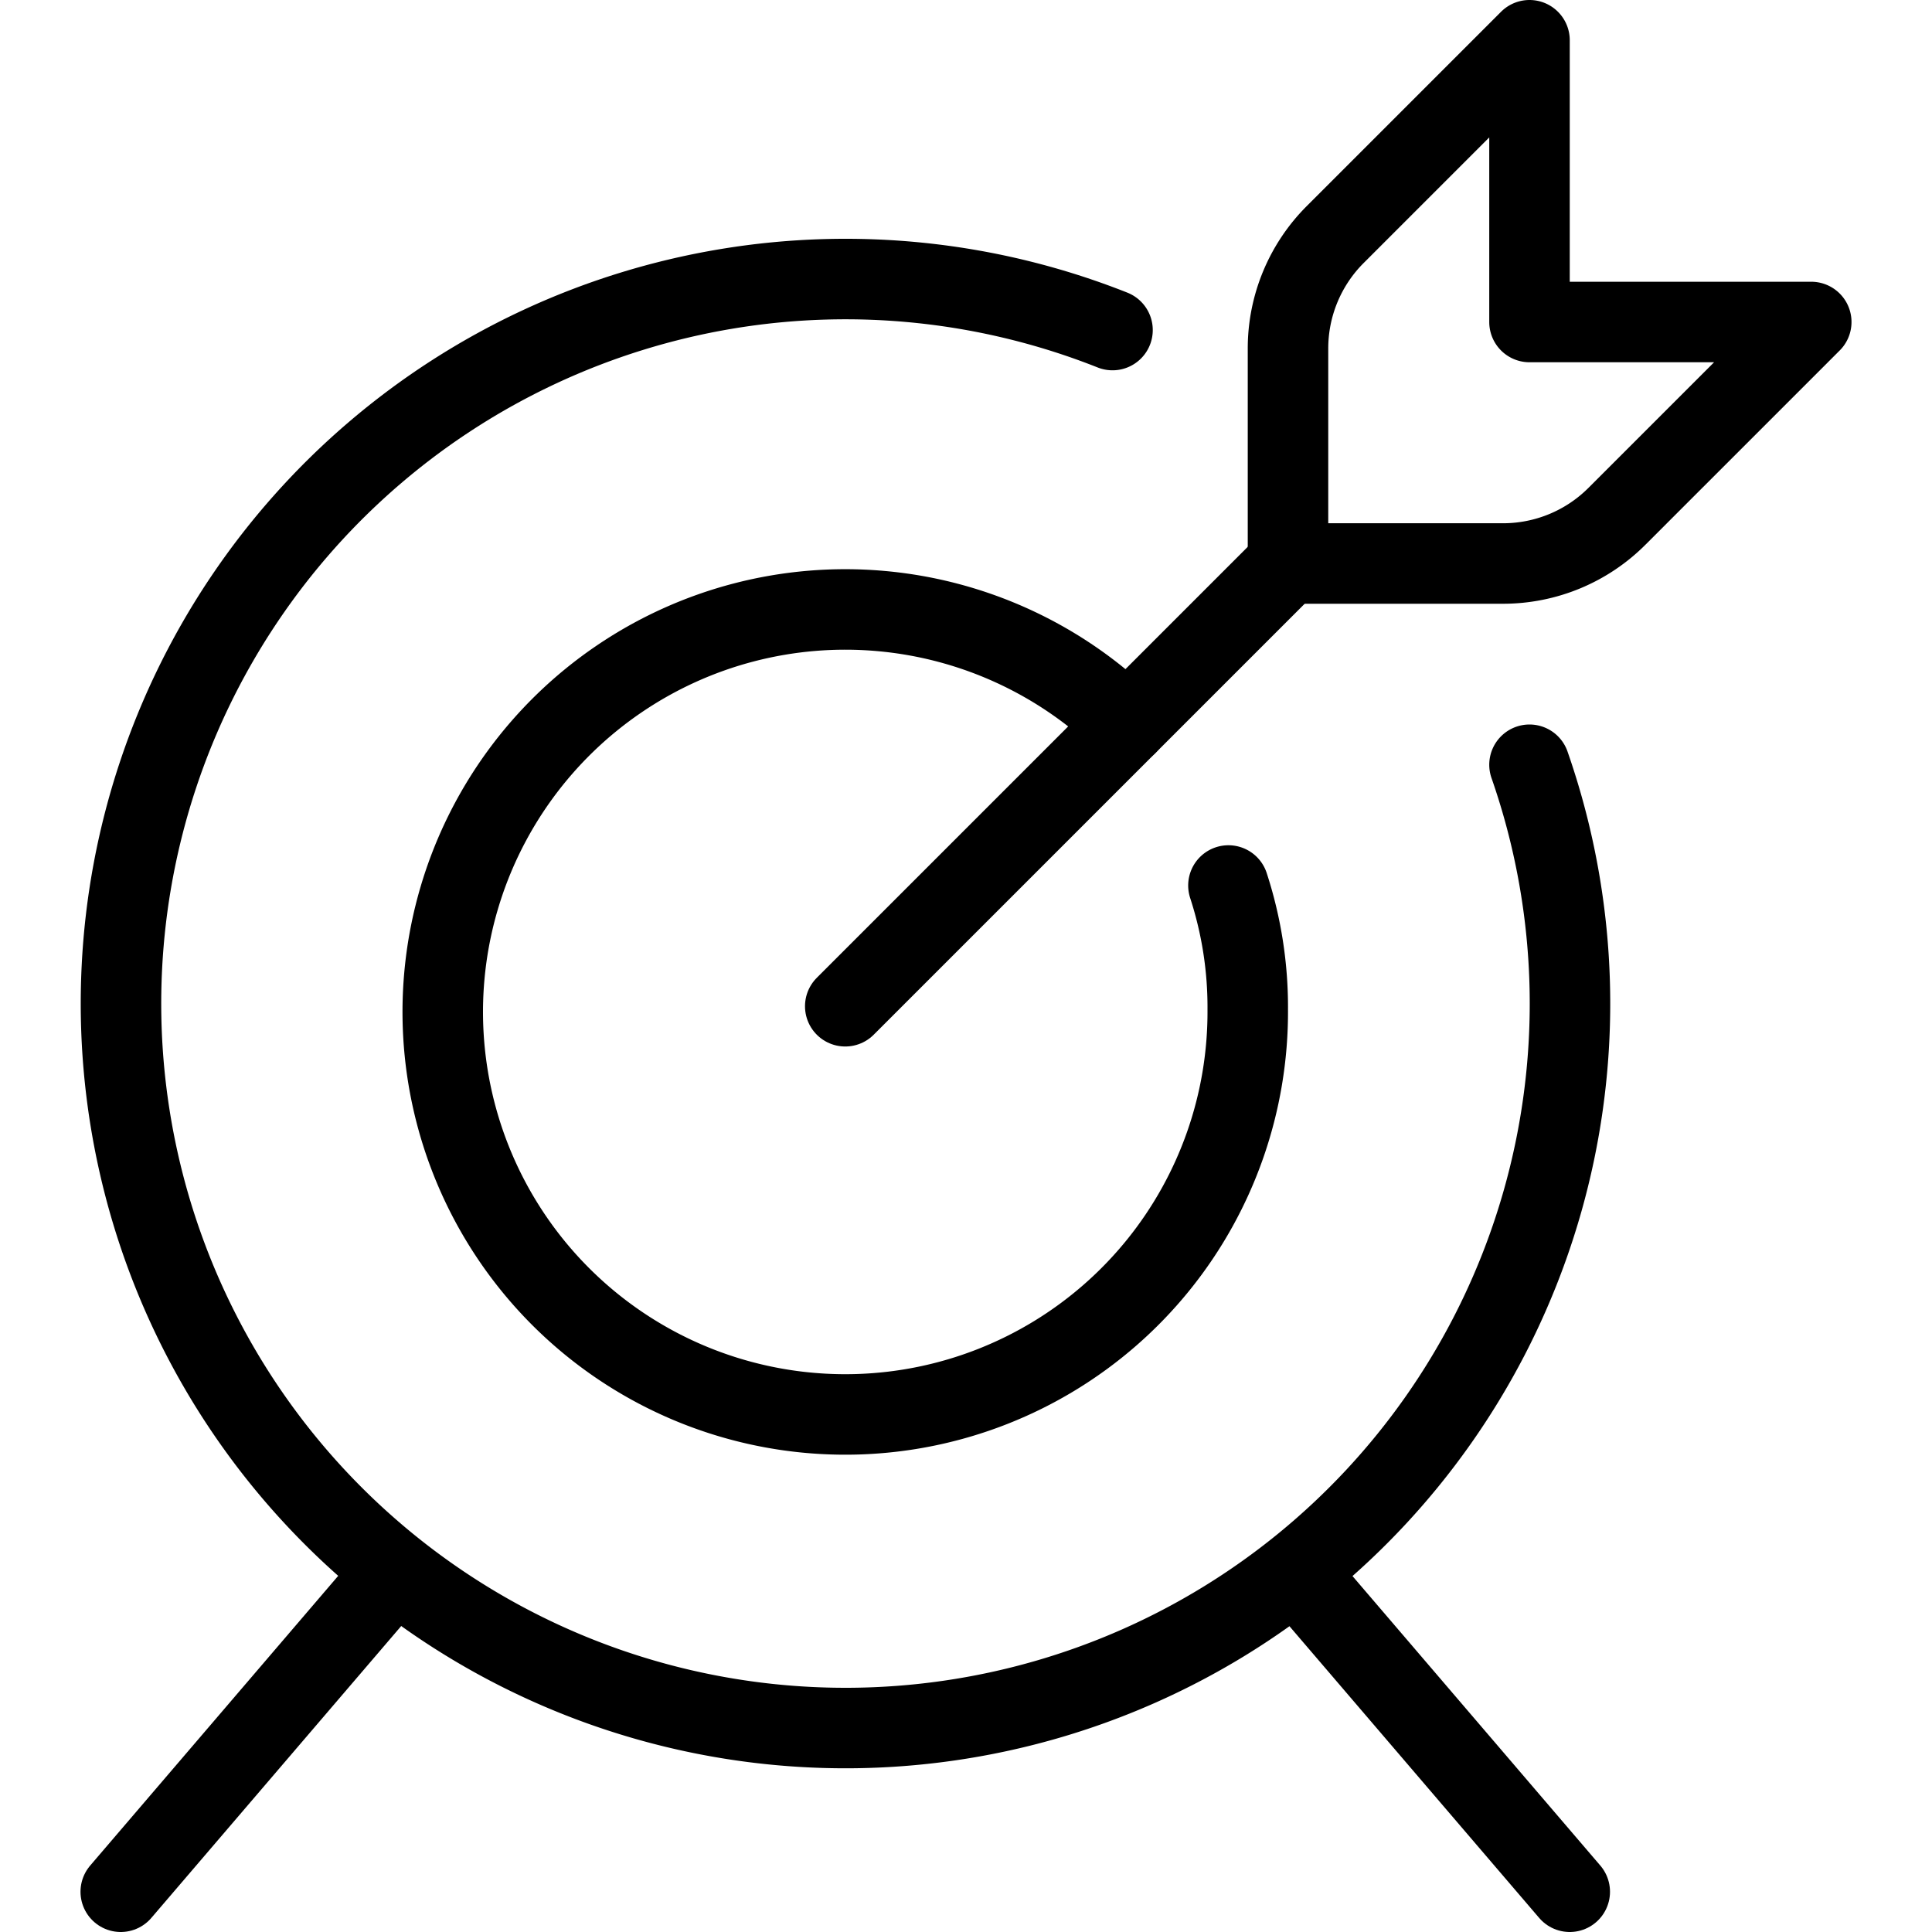
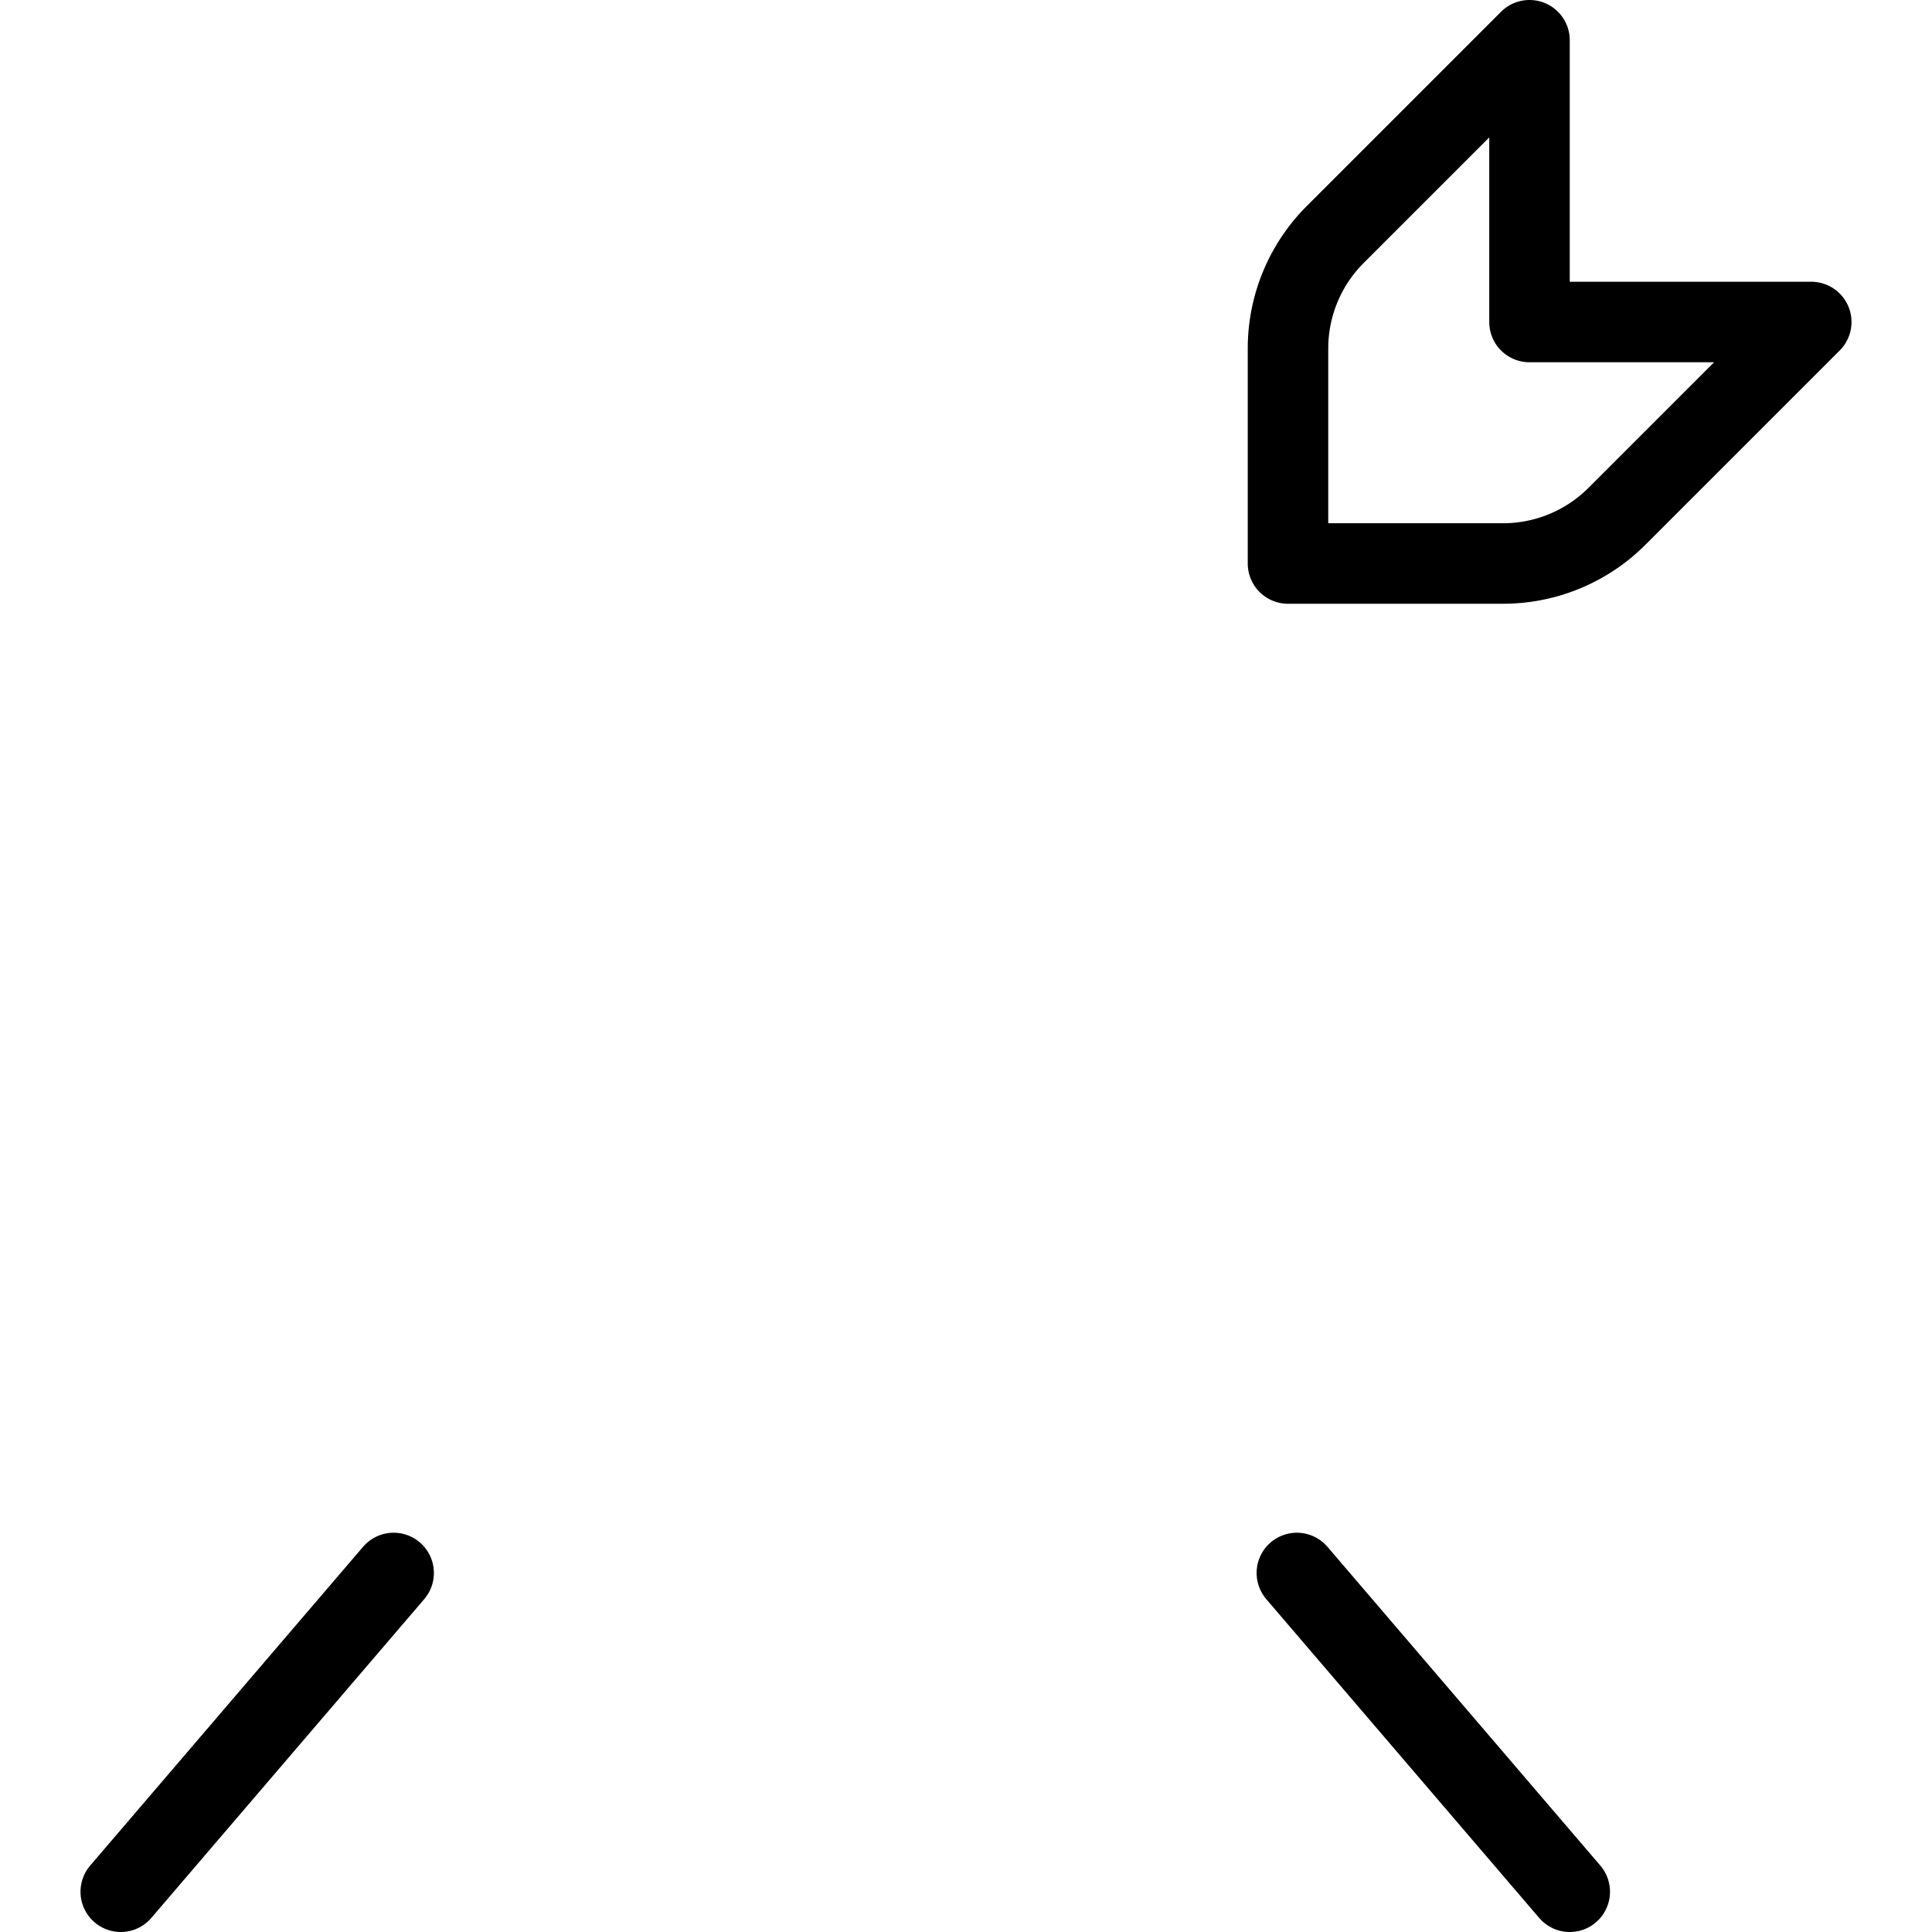
<svg xmlns="http://www.w3.org/2000/svg" viewBox="0 0 24 24">
  <g transform="matrix(1,0,0,1,0,0)">
    <g>
-       <line x1="10.5" y1="12.5" x2="16" y2="7" style="fill: none;stroke: #000000;stroke-linecap: round;stroke-linejoin: round" />
      <path d="M16.59,2.91A2,2,0,0,0,16,4.33V7h2.67a2,2,0,0,0,1.42-.59L22.5,4H19V.5Z" style="fill: none;stroke: #000000;stroke-linecap: round;stroke-linejoin: round" />
-       <path d="M15.26,11a4.87,4.87,0,0,1,.24,1.54A5,5,0,1,1,14,9" style="fill: none;stroke: #000000;stroke-linecap: round;stroke-linejoin: round" />
-       <path d="M19,9.5a9,9,0,1,1-5.18-5.4" style="fill: none;stroke: #000000;stroke-linecap: round;stroke-linejoin: round" />
      <line x1="4.89" y1="19.54" x2="1.5" y2="23.5" style="fill: none;stroke: #000000;stroke-linecap: round;stroke-linejoin: round" />
      <line x1="16.11" y1="19.54" x2="19.5" y2="23.5" style="fill: none;stroke: #000000;stroke-linecap: round;stroke-linejoin: round" />
    </g>
  </g>
</svg>